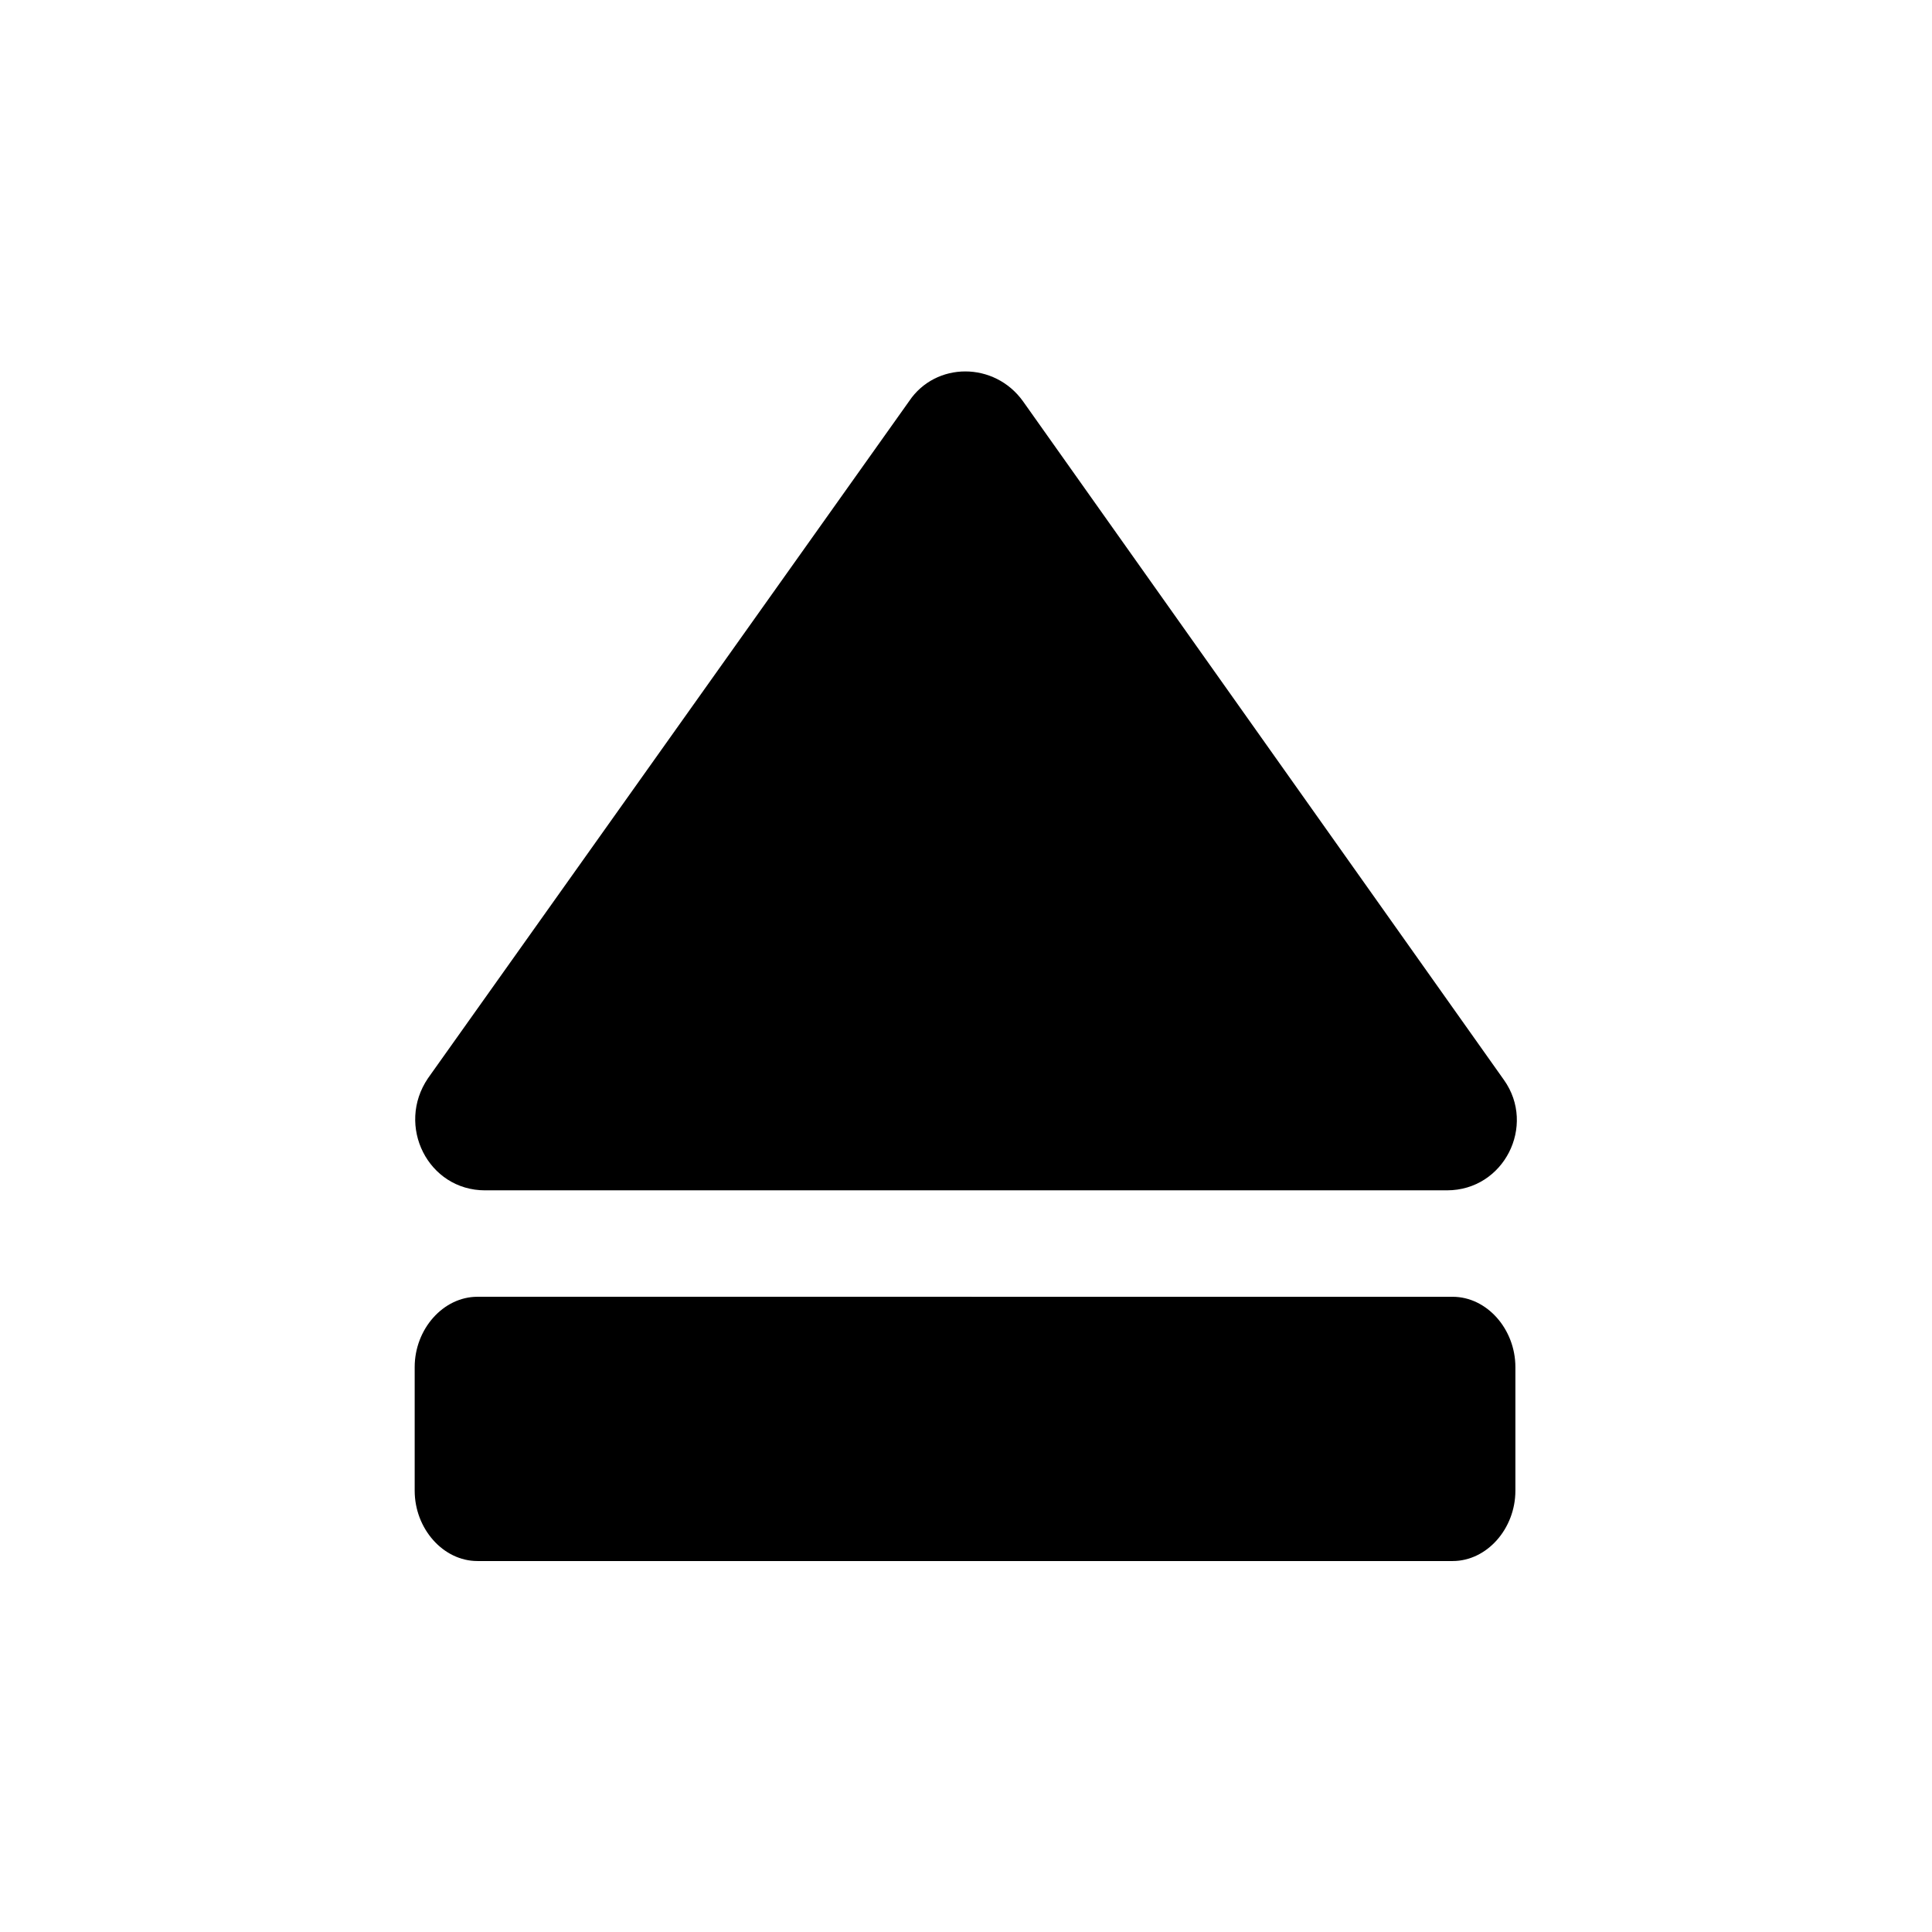
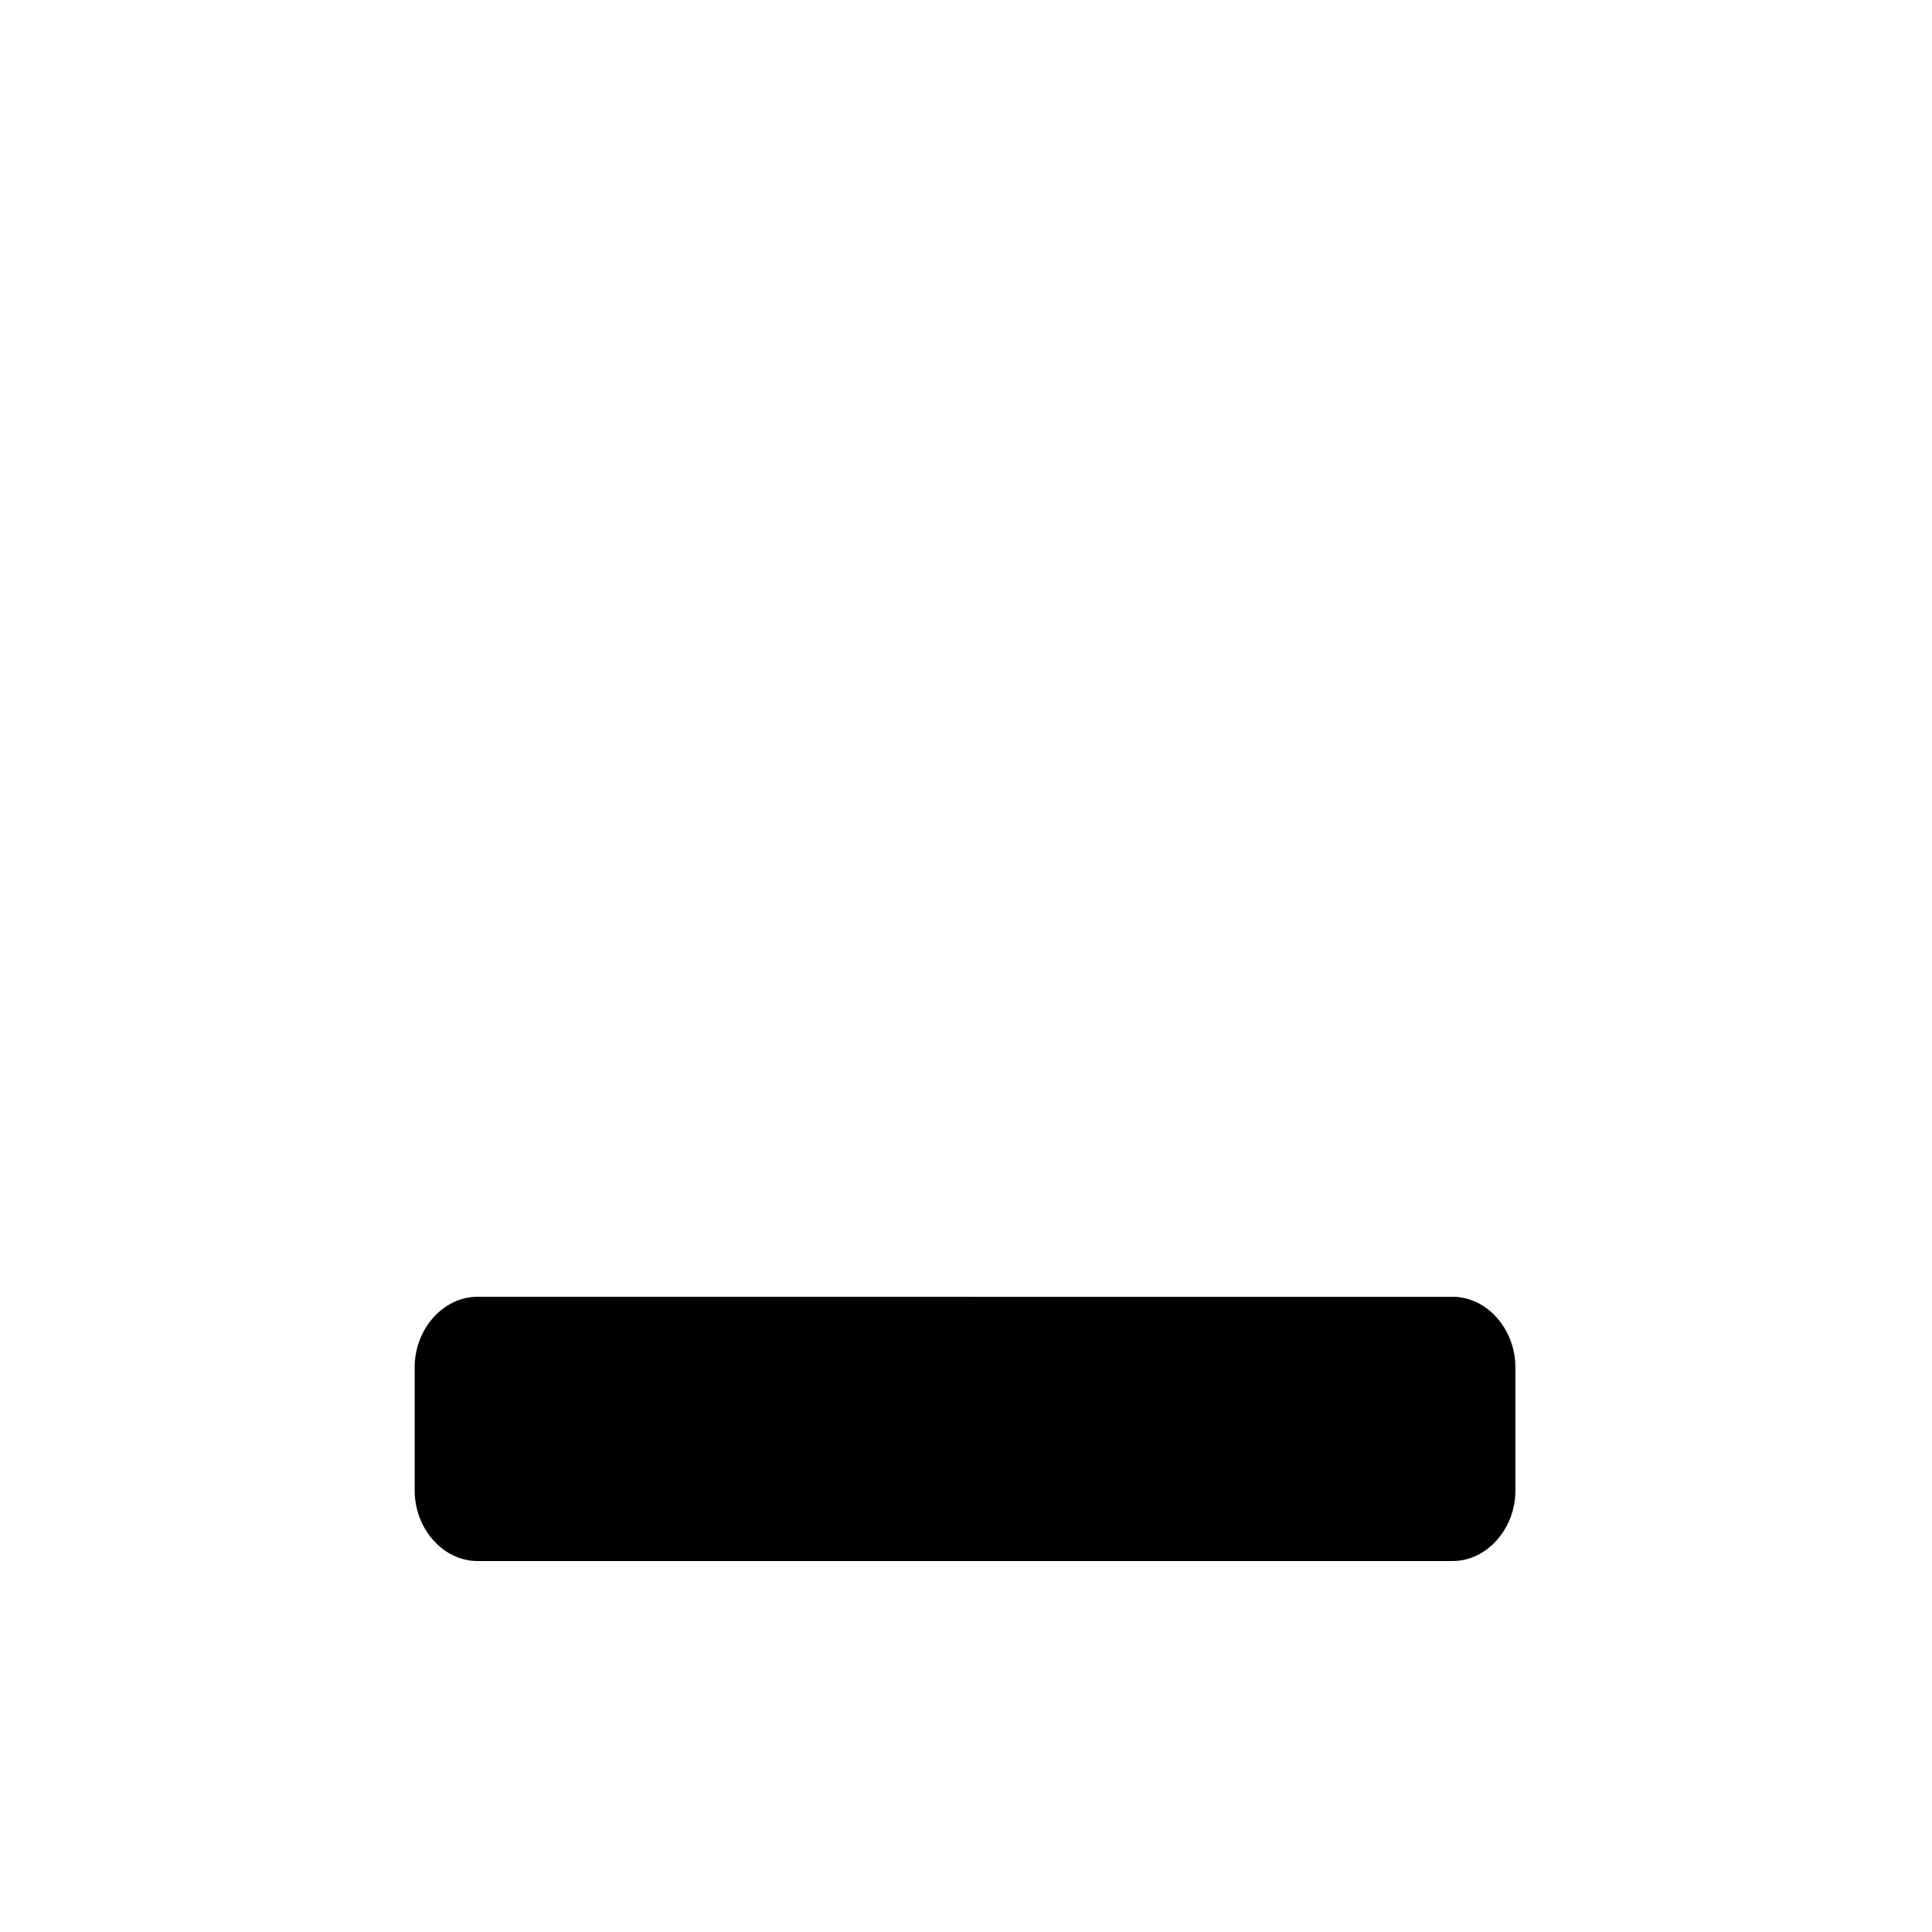
<svg xmlns="http://www.w3.org/2000/svg" fill="#000000" width="800px" height="800px" version="1.1" viewBox="144 144 512 512">
  <g>
-     <path d="m272.54 459.45h254.93c15.113 0 23.68-17.129 15.113-29.223l-127.46-179.86c-7.559-10.578-23.176-10.578-30.23 0l-127.46 179.36c-8.566 12.598 0 29.727 15.113 29.727z" />
    <path d="m270.52 557.69h258.45c9.07 0 16.625-8.566 16.625-18.641v-32.746c0-10.078-7.559-18.641-16.625-18.641l-258.45-0.004c-9.07 0-16.625 8.566-16.625 18.641v32.746c0 10.078 7.555 18.645 16.625 18.645z" />
  </g>
</svg>